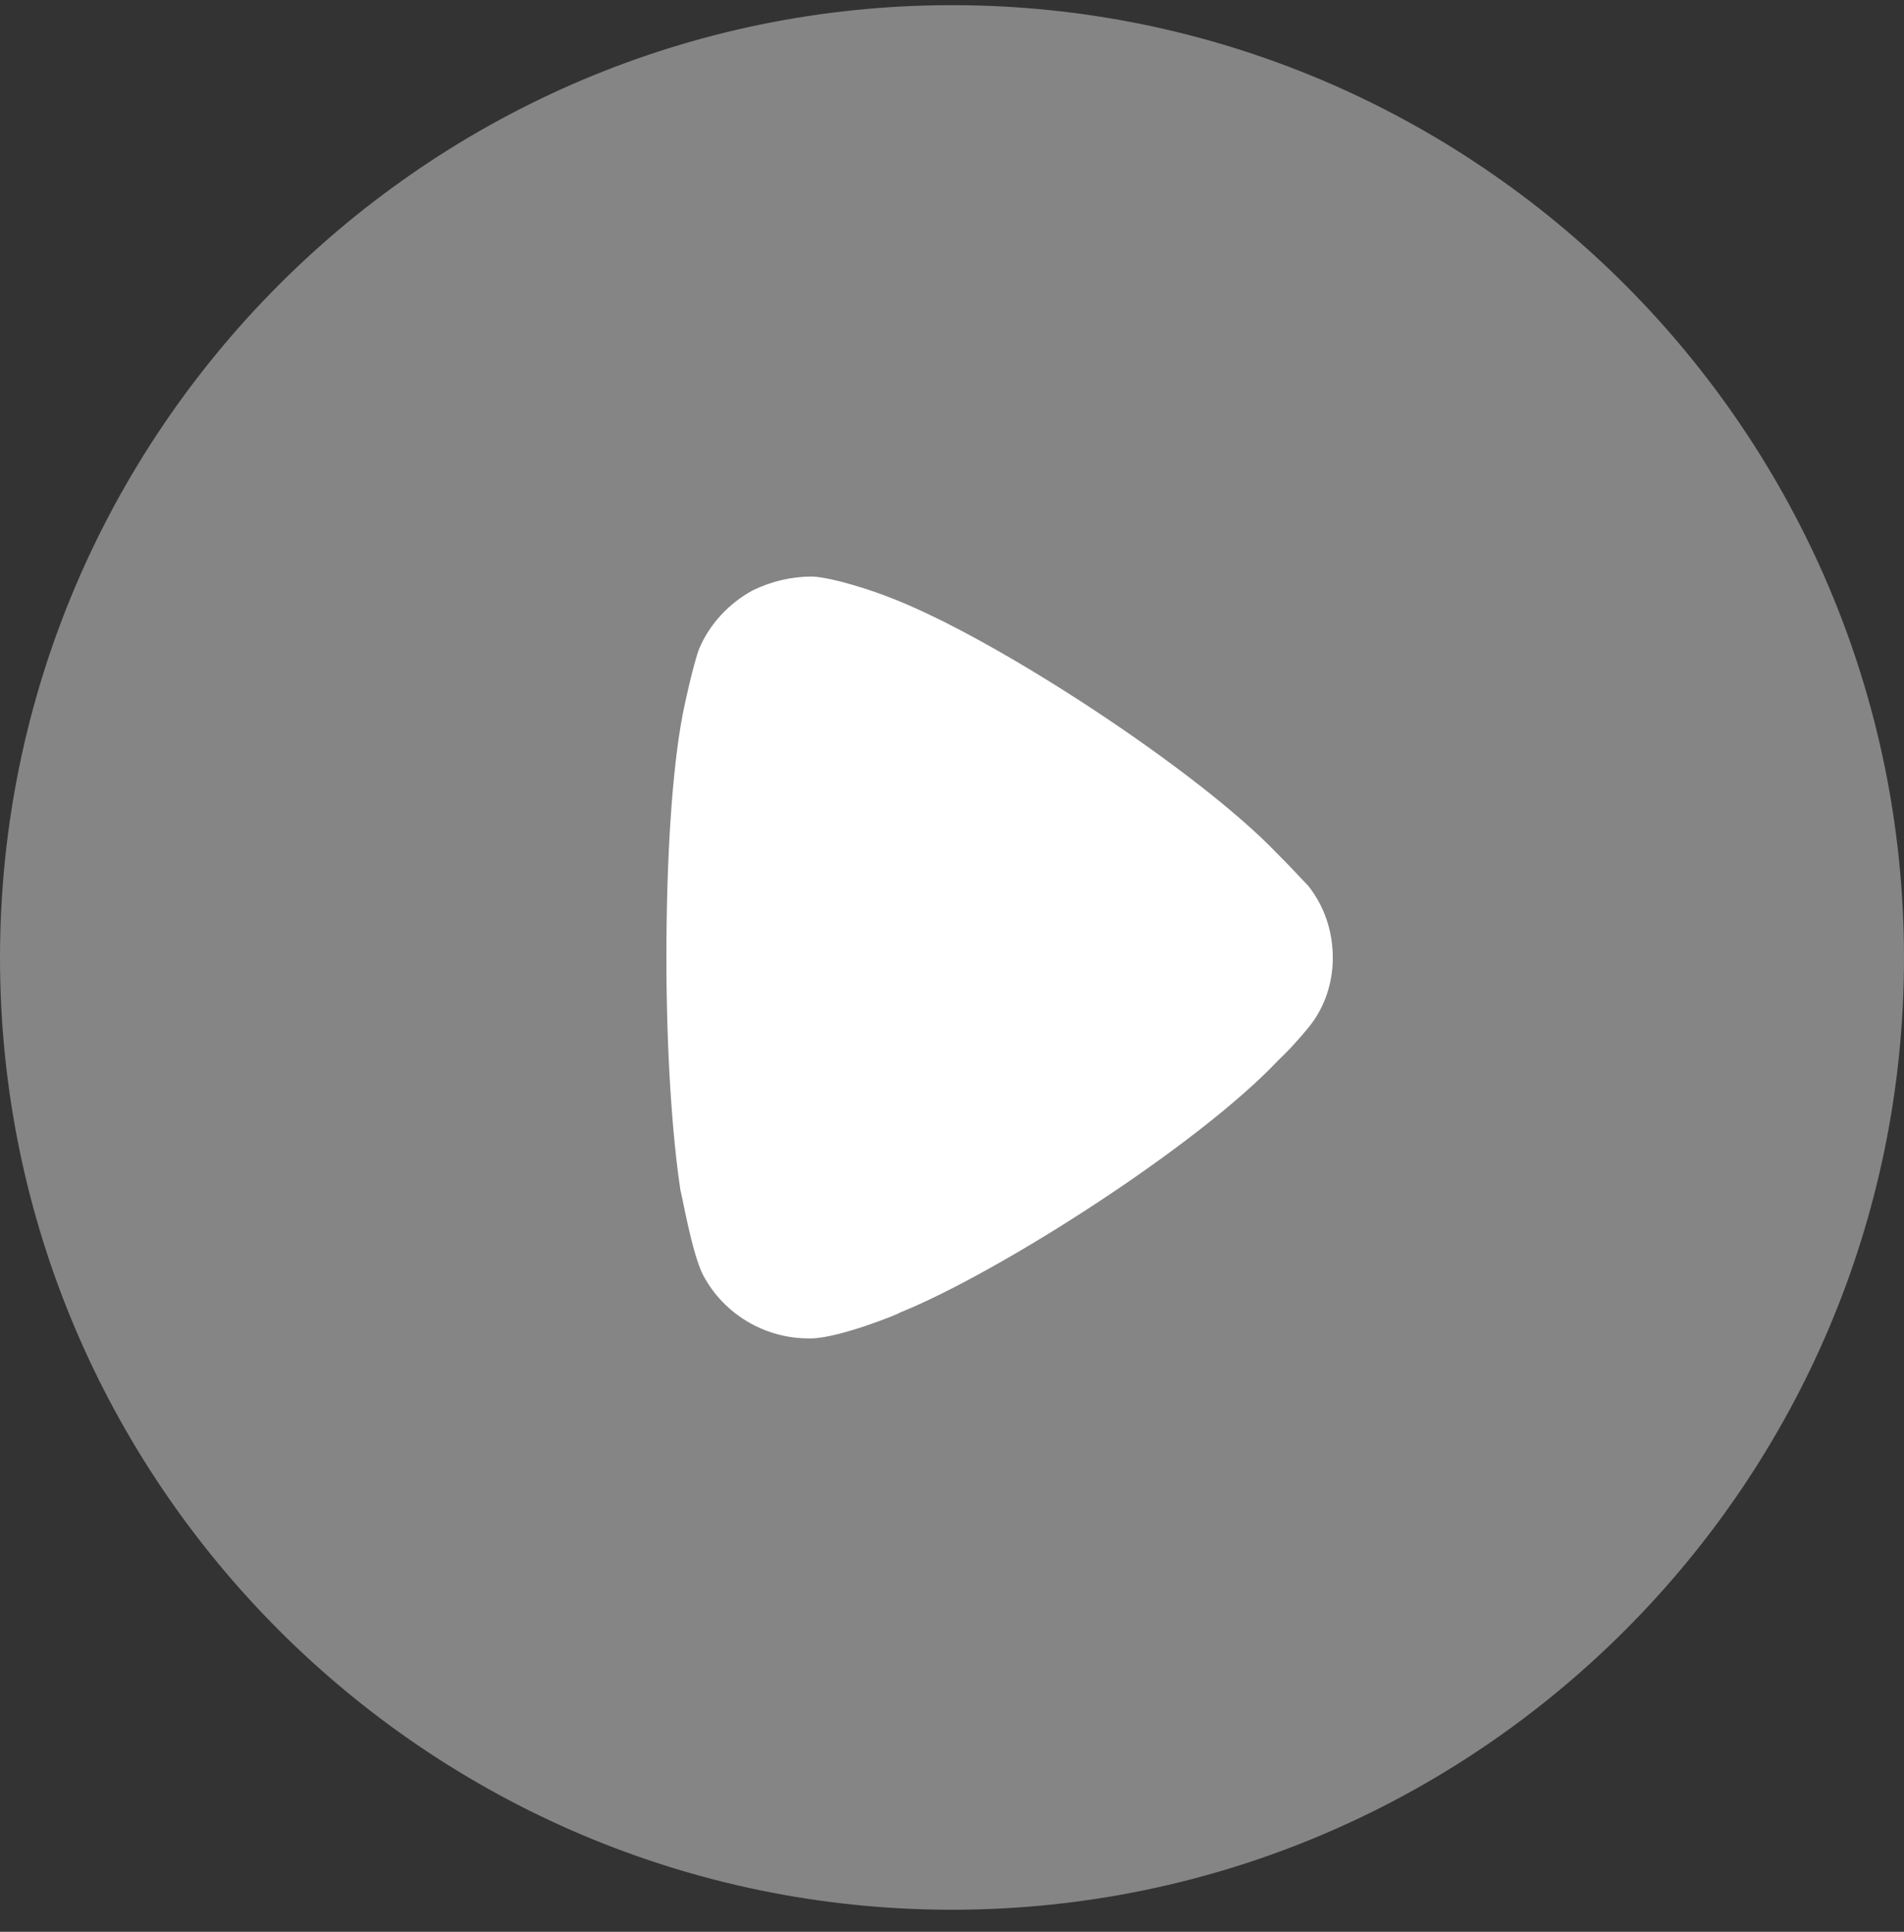
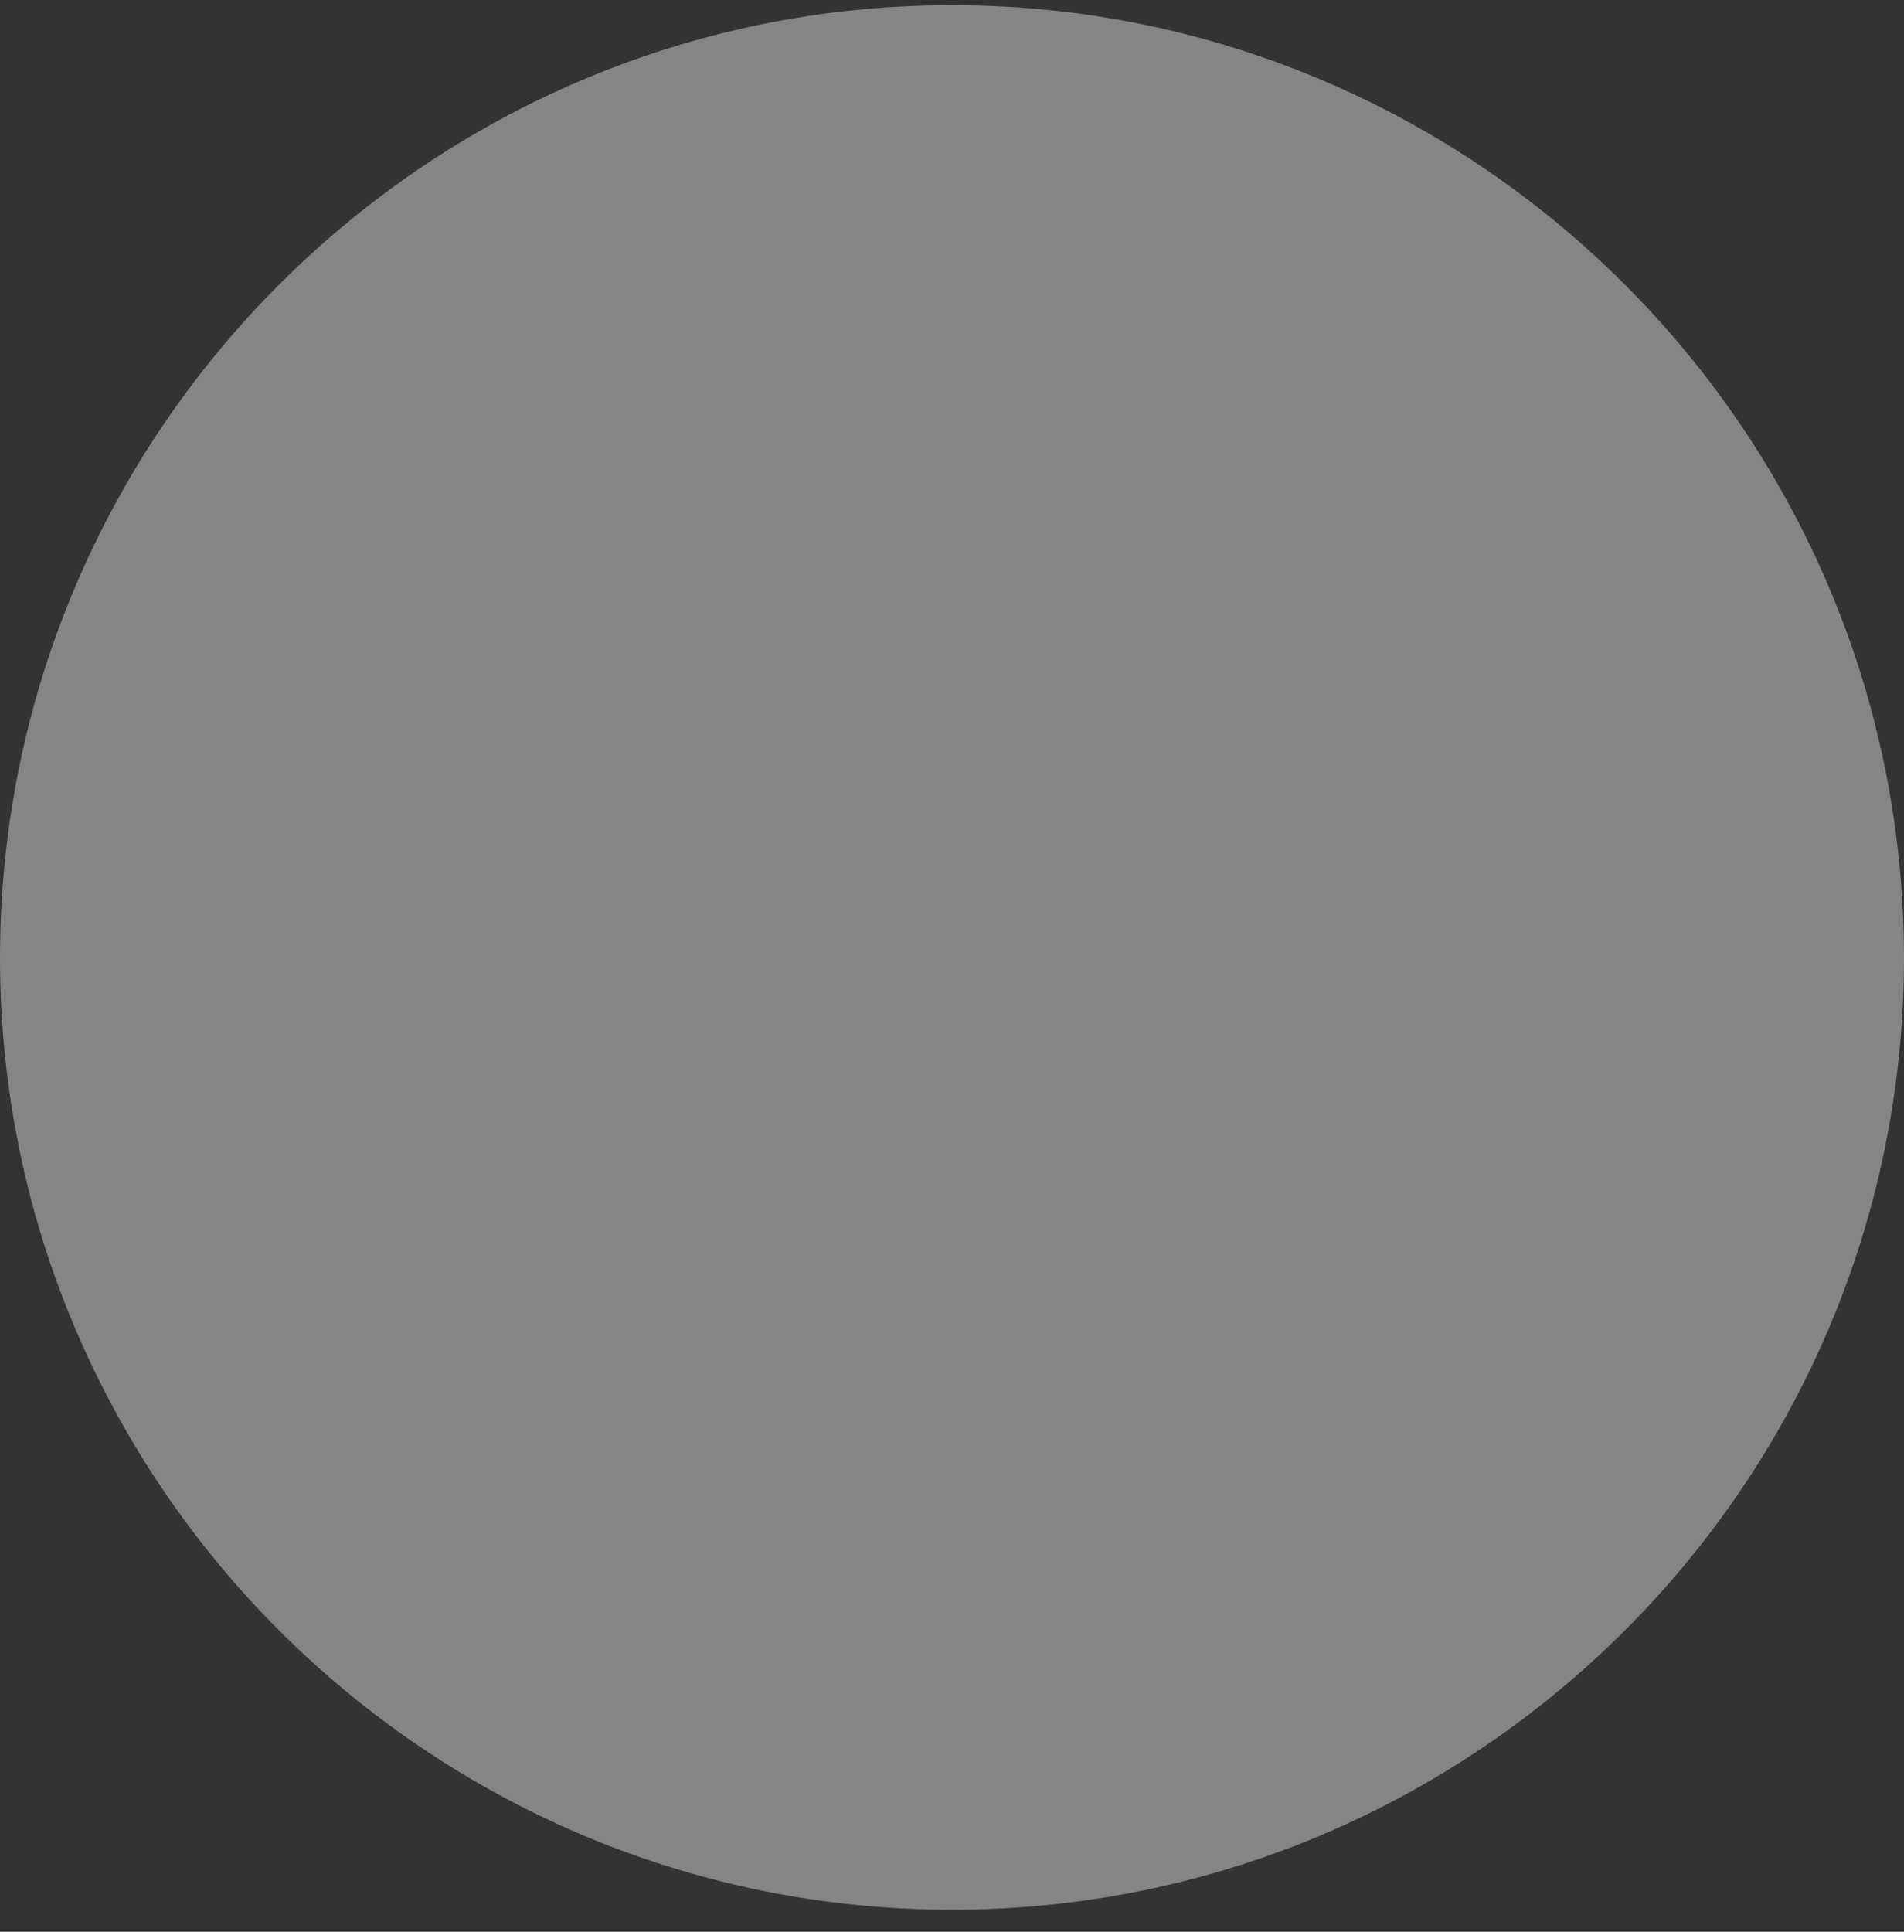
<svg xmlns="http://www.w3.org/2000/svg" width="70" height="71" viewBox="0 0 70 71" fill="none">
  <rect x="0" y="0" width="70" height="71" fill="#333333" stroke="none" />
  <path opacity="0.4" d="M70 35.207C70 54.489 54.291 70.19 35 70.19C15.71 70.19 0 54.489 0 35.207C0 15.892 15.71 0.19 35 0.19C54.291 0.19 70 15.892 70 35.207Z" fill="white" />
-   <path d="M49 35.207C49 36.092 48.722 36.98 48.165 37.691C48.06 37.831 47.573 38.406 47.19 38.78L46.981 38.984C44.058 42.083 36.785 46.744 33.096 48.238C33.096 48.272 30.903 49.16 29.859 49.19H29.72C28.119 49.19 26.623 48.309 25.857 46.88C25.44 46.094 25.057 43.815 25.022 43.784C24.709 41.74 24.5 38.61 24.5 35.173C24.5 31.57 24.709 28.301 25.092 26.294C25.092 26.26 25.474 24.422 25.718 23.81C26.101 22.929 26.797 22.177 27.667 21.701C28.363 21.364 29.094 21.19 29.859 21.19C30.66 21.228 32.156 21.735 32.748 21.973C36.646 23.47 44.093 28.369 46.947 31.363C47.434 31.839 47.956 32.421 48.095 32.554C48.687 33.302 49 34.221 49 35.207Z" fill="white" />
</svg>